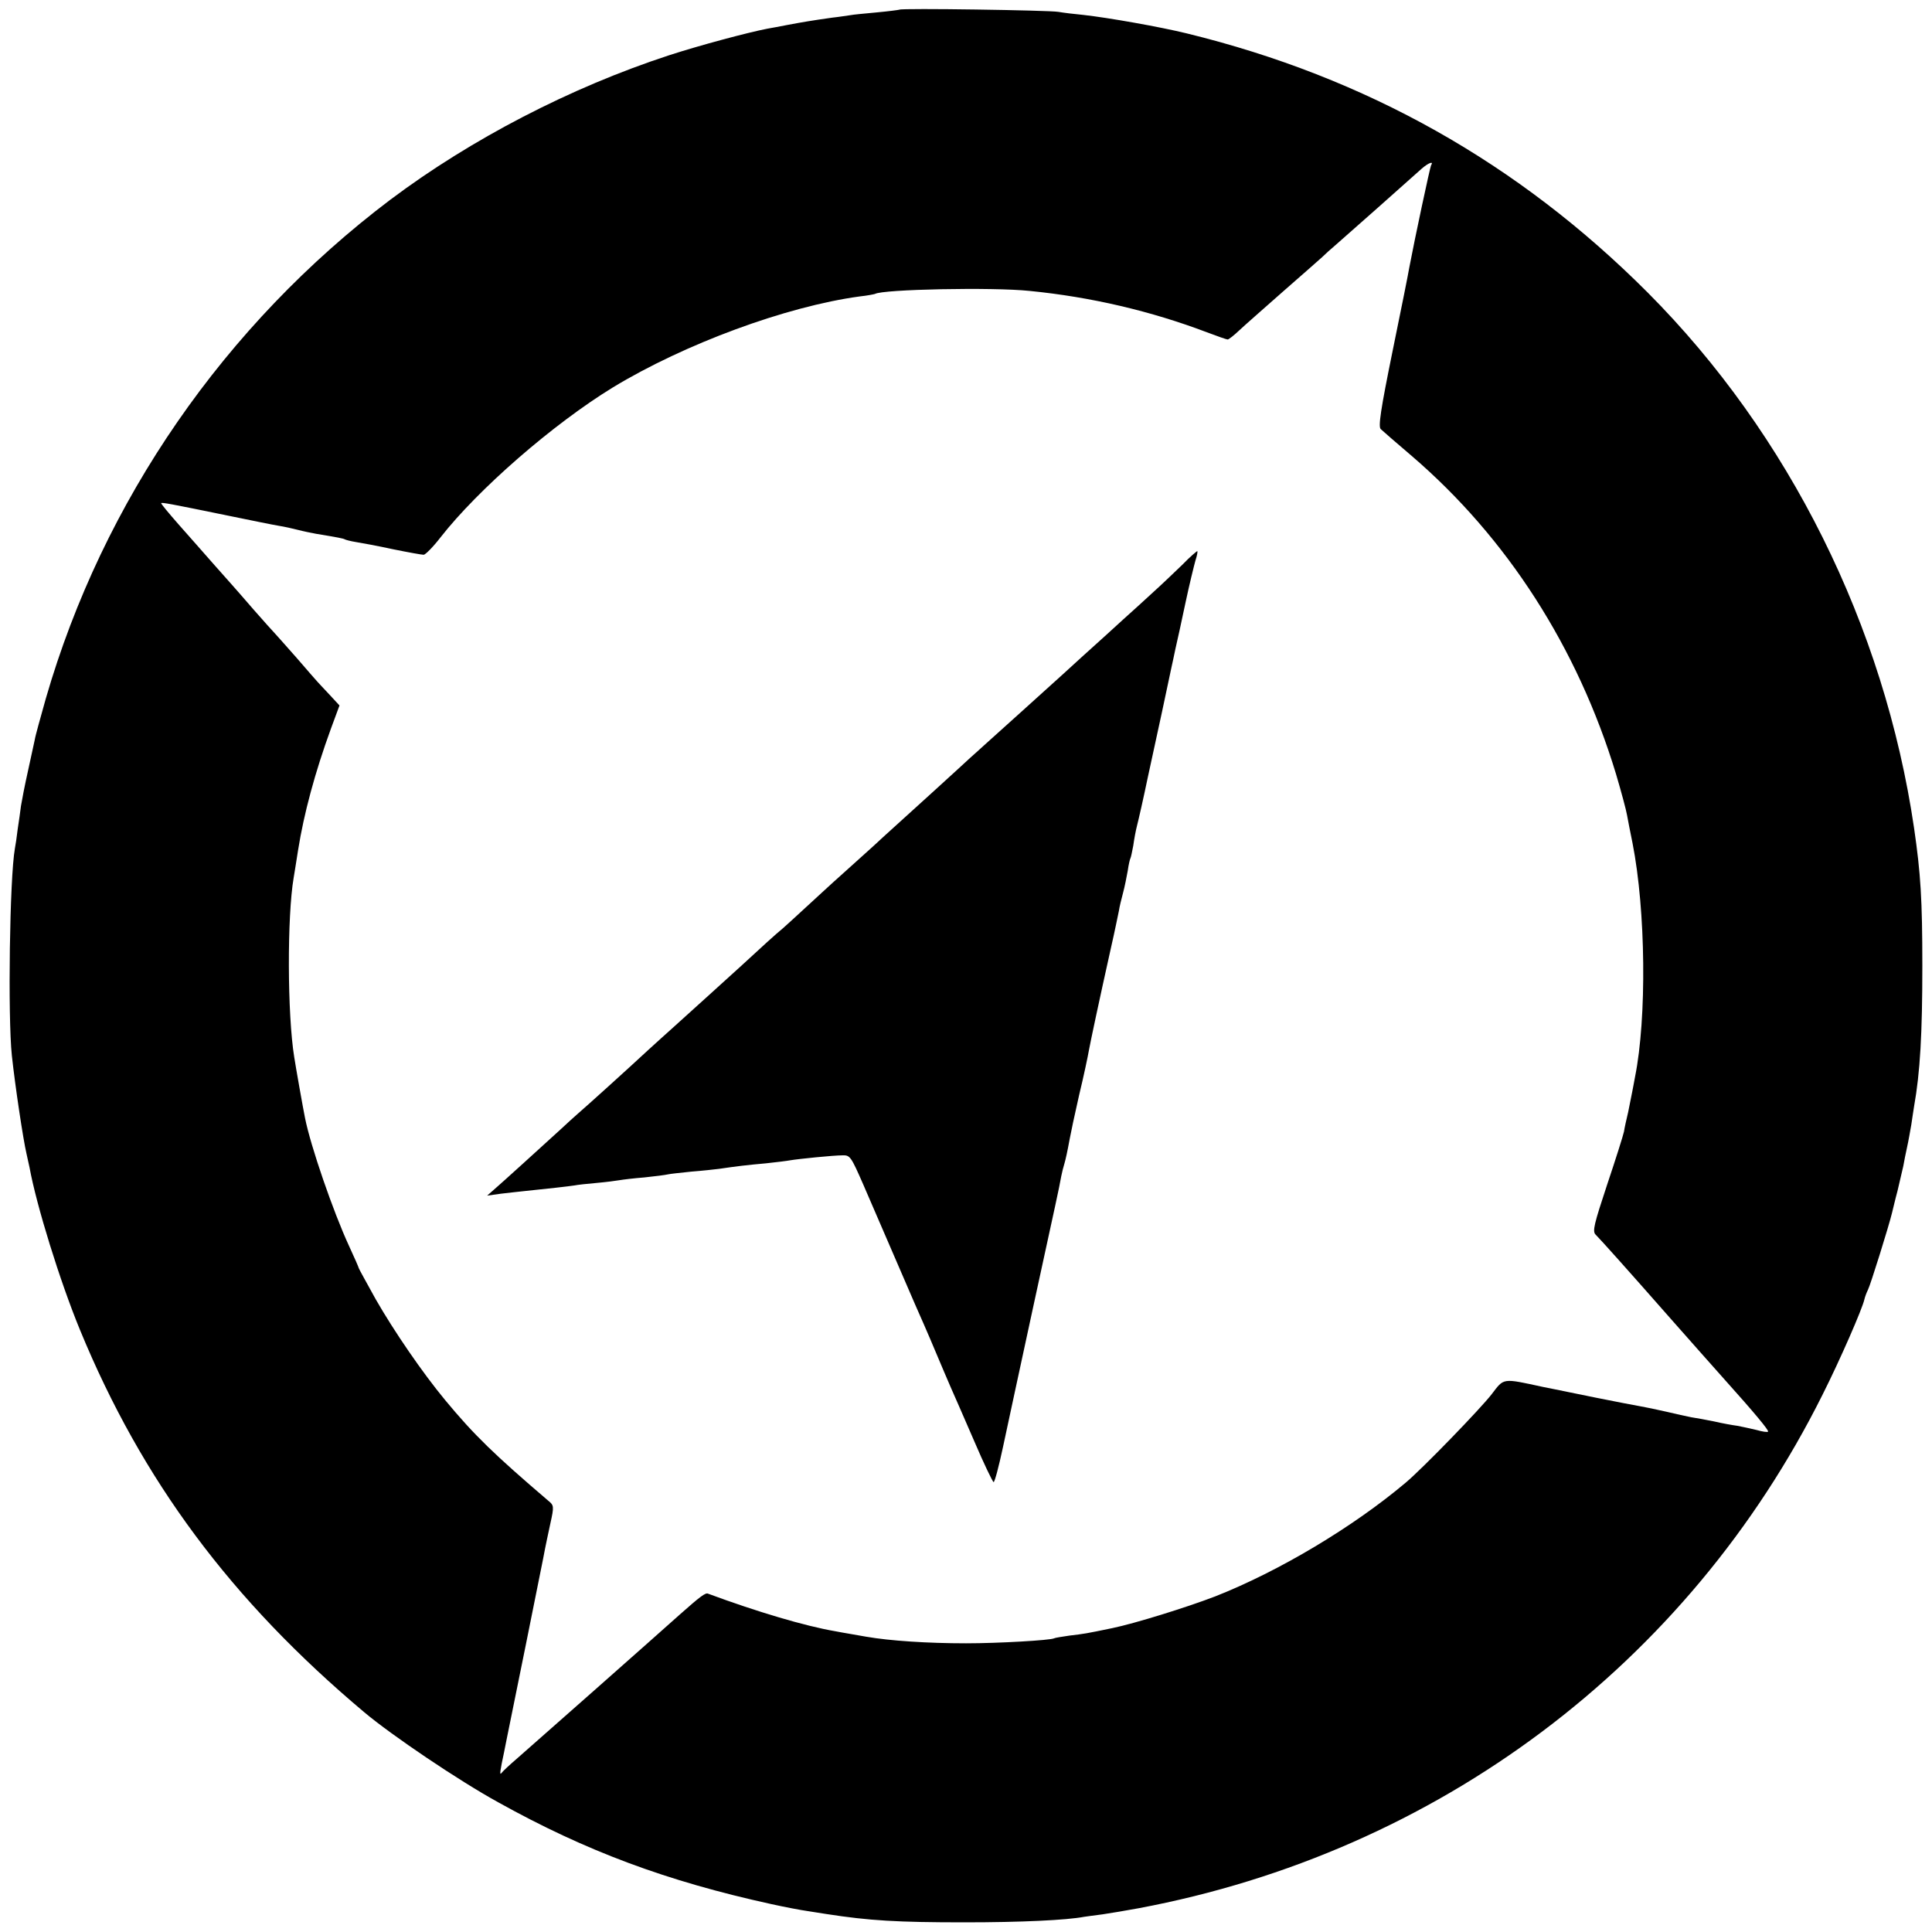
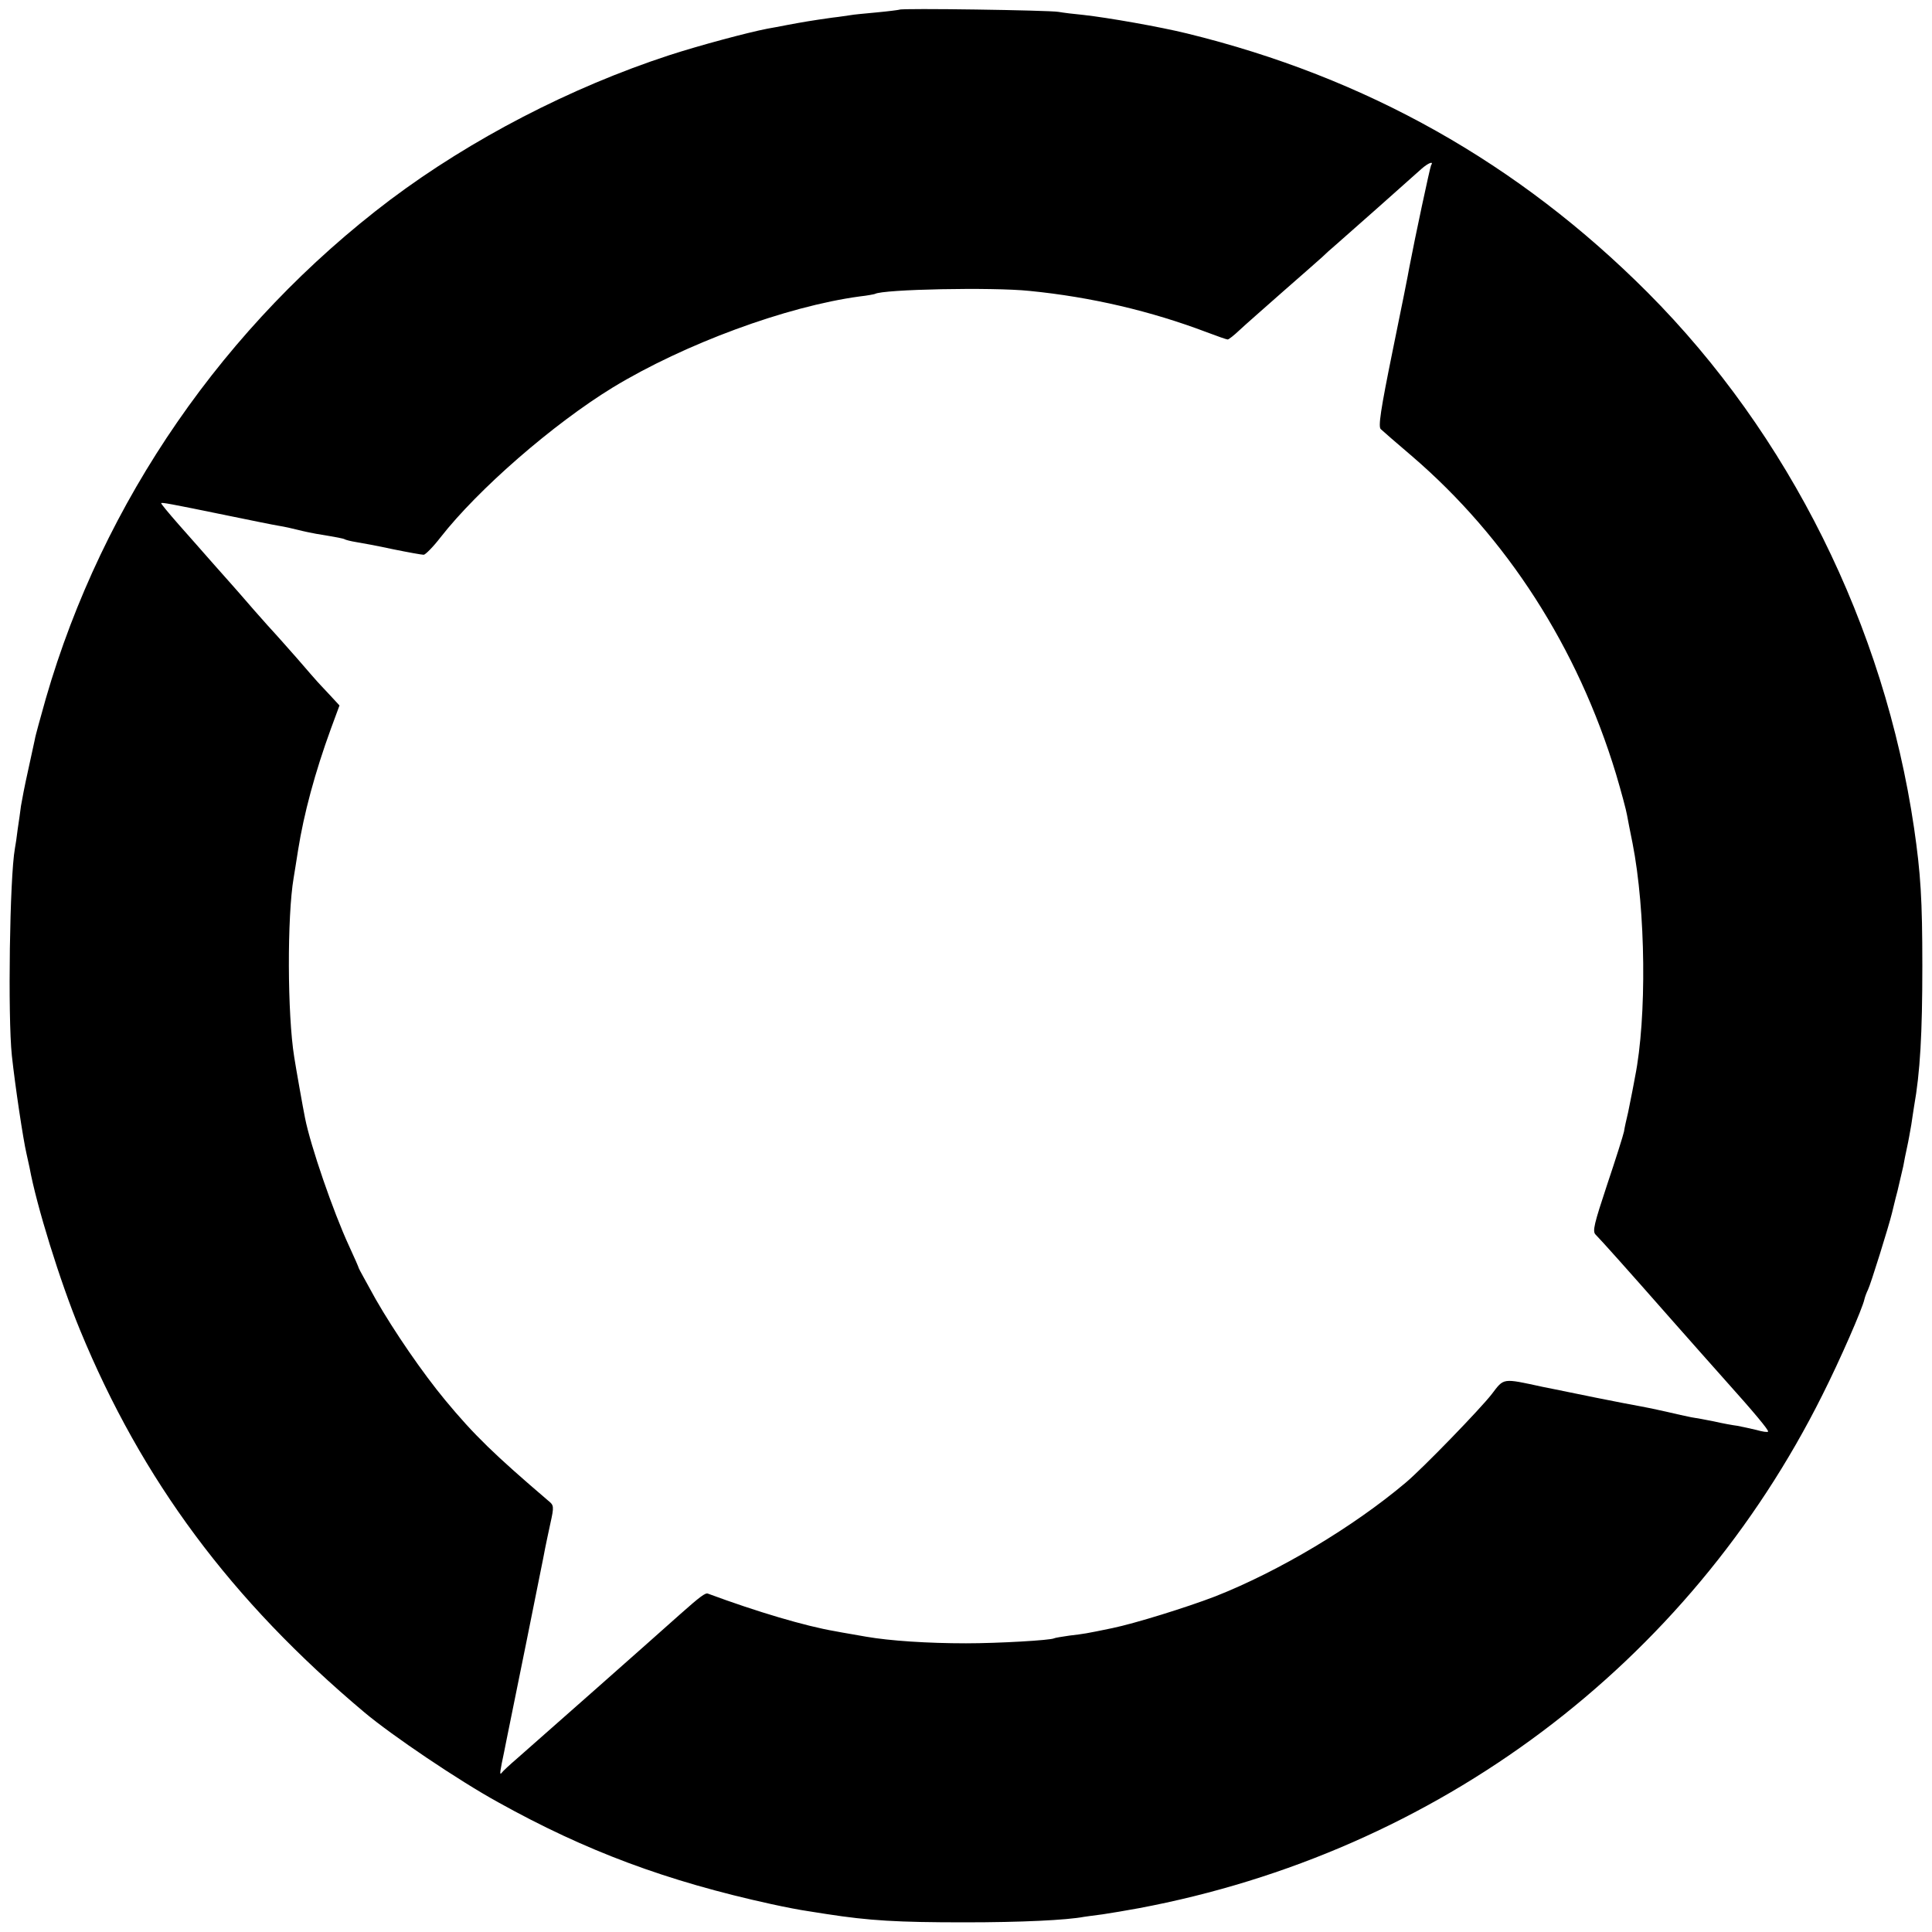
<svg xmlns="http://www.w3.org/2000/svg" version="1.0" width="700pt" height="700pt" viewBox="0 0 700 700" preserveAspectRatio="xMidYMid meet">
  <g transform="translate(0,700) scale(0.1,-0.1)" fill="#000000" stroke="none">
    <path d="M3259 6965 c-2 -1 -40 -6 -83 -10 -43 -4 -86 -8 -95 -10 -9 -1 -38 -6 -66 -9 -78 -11 -106 -16 -160 -26 -27 -5 -61 -12 -75 -14 -72 -14 -244 -60 -355 -96 -358 -117 -718 -304 -1010 -523 -601 -454 -1042 -1092 -1249 -1808 -19 -68 -38 -135 -40 -149 -3 -14 -14 -65 -25 -115 -11 -49 -22 -106 -25 -125 -2 -19 -8 -57 -12 -85 -3 -27 -8 -59 -10 -69 -19 -106 -26 -610 -11 -751 12 -111 41 -304 53 -355 3 -14 8 -36 11 -50 25 -137 110 -412 183 -589 224 -544 547 -979 1030 -1385 100 -84 343 -248 485 -326 318 -177 611 -286 990 -369 50 -11 108 -22 130 -25 22 -4 54 -8 70 -11 155 -24 256 -30 500 -30 206 0 370 8 433 20 9 1 40 6 67 9 28 4 86 14 130 22 1083 203 1991 884 2478 1860 64 127 145 313 152 346 2 9 8 25 13 35 9 17 76 232 87 278 3 11 11 47 20 80 8 33 17 74 21 90 3 17 9 48 14 70 5 22 11 58 15 80 3 22 8 52 10 66 22 123 30 264 30 509 0 241 -6 335 -30 500 -108 733 -453 1426 -965 1940 -468 469 -1020 780 -1670 939 -98 24 -285 57 -375 67 -33 3 -73 8 -90 11 -33 6 -571 14 -576 8z m1926 -564 c-4 -8 -59 -265 -79 -371 -2 -14 -29 -149 -60 -300 -44 -216 -53 -277 -43 -285 6 -6 57 -50 112 -97 345 -296 601 -694 740 -1152 19 -64 37 -131 40 -149 3 -17 12 -63 20 -102 48 -244 52 -633 9 -847 -2 -13 -7 -36 -10 -53 -3 -16 -10 -50 -15 -75 -6 -25 -13 -56 -15 -70 -3 -14 -30 -100 -61 -192 -47 -142 -54 -169 -42 -181 19 -19 121 -133 274 -307 71 -80 158 -179 195 -220 105 -117 160 -183 156 -187 -2 -3 -21 0 -42 6 -22 5 -52 12 -69 15 -16 2 -55 9 -85 16 -30 6 -67 13 -82 15 -16 3 -56 12 -90 20 -35 8 -78 17 -96 20 -18 3 -90 17 -160 31 -70 14 -136 28 -147 30 -11 2 -31 6 -45 9 -148 32 -140 33 -185 -26 -40 -52 -250 -269 -312 -321 -191 -161 -459 -321 -690 -412 -104 -40 -291 -98 -373 -115 -96 -20 -104 -21 -155 -27 -27 -4 -53 -8 -56 -10 -13 -7 -201 -18 -319 -18 -139 0 -276 9 -362 24 -32 6 -83 14 -113 20 -106 18 -282 70 -460 136 -9 4 -29 -11 -100 -74 -78 -70 -544 -482 -589 -521 -28 -24 -55 -49 -59 -55 -8 -10 -5 8 9 74 3 14 7 36 10 50 3 14 34 169 70 345 35 176 67 331 69 345 3 14 11 54 19 90 14 63 13 66 -8 83 -193 165 -268 237 -373 364 -82 99 -185 249 -252 366 -33 60 -61 110 -61 112 0 2 -16 39 -36 82 -56 121 -139 361 -159 463 -7 34 -34 187 -39 220 -25 154 -26 510 -2 650 2 14 10 59 16 100 21 132 61 281 119 440 l31 84 -37 40 c-21 22 -40 43 -43 46 -3 3 -36 41 -74 85 -39 44 -75 85 -80 90 -6 6 -40 44 -76 85 -36 41 -69 80 -75 86 -5 6 -37 42 -71 80 -33 38 -91 103 -127 144 -36 41 -65 76 -63 77 3 3 27 -1 241 -45 83 -17 166 -34 185 -37 19 -3 51 -10 70 -15 19 -5 49 -11 65 -14 79 -13 99 -17 104 -20 3 -2 22 -7 41 -10 19 -3 79 -14 134 -26 54 -11 104 -20 111 -20 6 0 34 28 61 63 136 174 407 410 624 543 260 158 629 294 895 330 28 3 52 8 55 9 28 17 427 25 560 11 223 -22 440 -73 643 -150 37 -14 71 -26 75 -26 4 0 23 15 42 33 19 18 91 81 160 142 69 60 132 116 141 124 9 9 31 29 50 45 37 32 268 237 309 274 25 22 46 30 35 13z" />
-     <path d="M4285 4955 c-28 -27 -75 -72 -105 -99 -30 -28 -80 -73 -110 -100 -30 -28 -98 -89 -150 -136 -51 -47 -101 -92 -110 -100 -15 -14 -153 -138 -244 -220 -21 -19 -44 -40 -50 -45 -21 -20 -241 -220 -280 -255 -21 -19 -53 -48 -71 -65 -18 -16 -68 -61 -111 -100 -43 -38 -104 -95 -137 -125 -32 -30 -68 -62 -80 -73 -28 -23 -75 -66 -152 -137 -53 -48 -174 -158 -253 -229 -15 -13 -52 -47 -83 -75 -71 -66 -226 -206 -253 -229 -12 -10 -41 -37 -66 -60 -69 -63 -212 -193 -240 -217 l-25 -22 50 7 c28 3 68 8 90 10 70 7 159 17 177 20 9 2 45 6 80 9 34 3 72 8 83 10 11 2 52 7 90 10 39 4 77 9 85 11 8 2 47 6 85 10 39 3 84 8 100 10 61 9 102 14 170 20 38 4 78 9 88 11 29 5 157 18 190 18 27 1 31 -6 74 -104 104 -241 176 -407 188 -435 7 -16 22 -50 33 -75 11 -25 32 -74 47 -110 15 -36 37 -87 49 -115 12 -27 51 -116 86 -197 35 -82 67 -148 70 -148 4 0 19 57 34 127 15 71 65 302 111 515 85 391 91 416 100 466 3 15 8 35 11 44 5 17 11 44 20 93 3 17 18 88 34 158 17 70 32 142 35 160 6 33 37 179 80 372 14 61 26 121 29 135 2 14 9 43 15 65 6 22 13 58 17 80 3 22 8 43 10 46 2 4 6 24 10 45 3 22 9 55 14 74 5 19 23 98 39 175 17 77 40 183 51 235 22 104 26 123 34 160 3 14 10 45 15 70 6 25 22 99 36 165 14 66 31 135 36 153 6 18 9 34 7 35 -1 1 -26 -20 -53 -48z" />
  </g>
</svg>